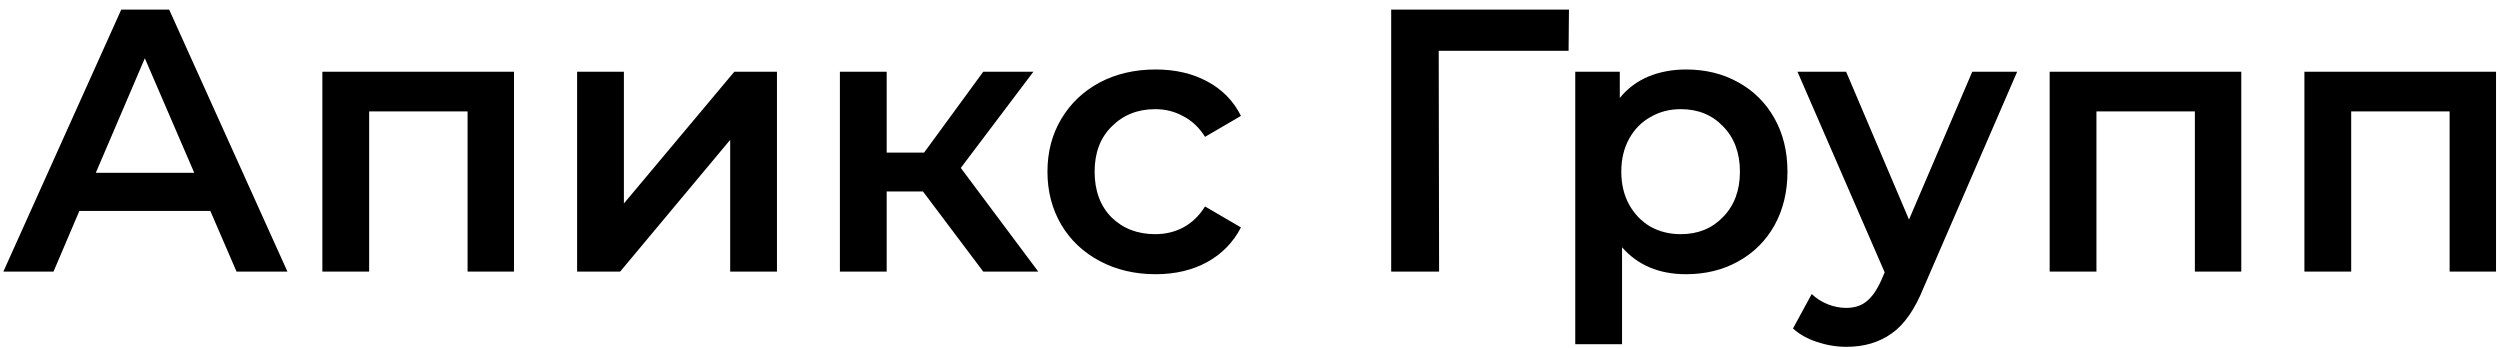
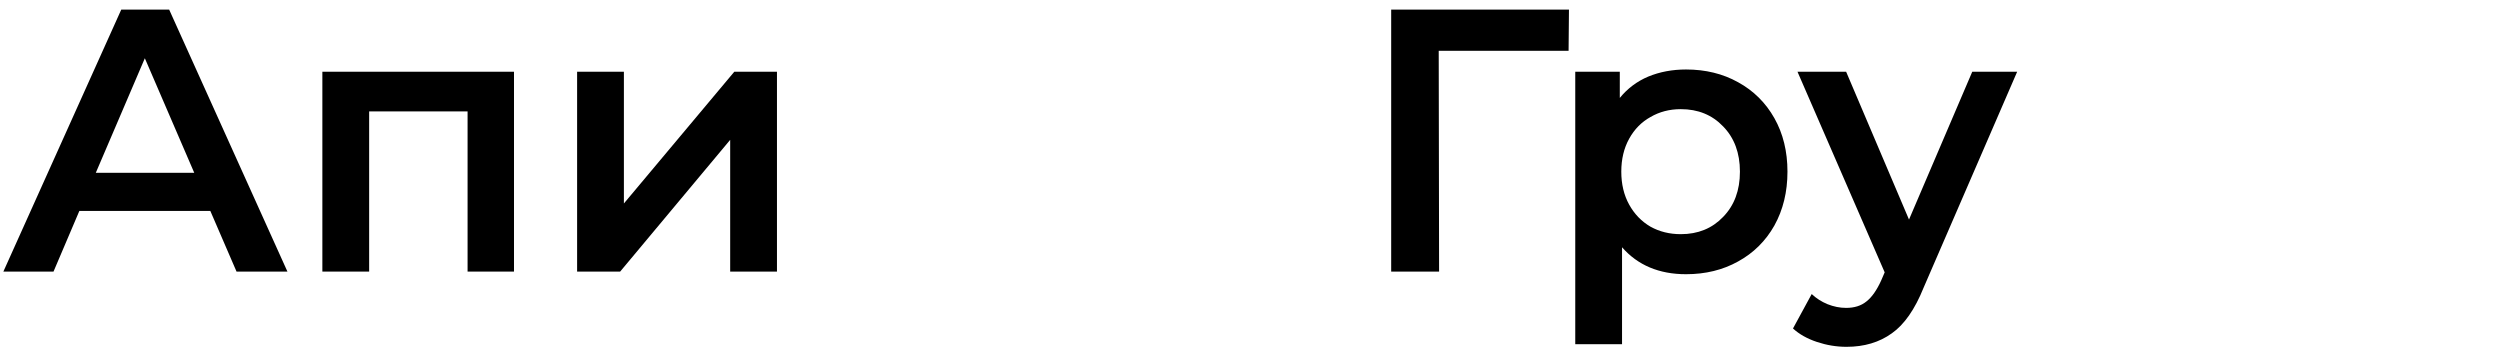
<svg xmlns="http://www.w3.org/2000/svg" width="359" height="50" viewBox="0 0 359 50" fill="none">
-   <path d="M358.43 10.301V39H351.766V15.998H337.631V39H330.913V10.301H358.43Z" fill="black" />
-   <path d="M321.848 10.301V39H315.184V15.998H301.049V39H294.331V10.301H321.848Z" fill="black" />
  <path d="M289.665 10.301L276.229 41.311C274.975 44.428 273.452 46.614 271.661 47.868C269.87 49.158 267.702 49.803 265.158 49.803C263.725 49.803 262.31 49.57 260.912 49.104C259.515 48.638 258.368 47.993 257.473 47.169L260.16 42.225C260.805 42.834 261.557 43.317 262.417 43.676C263.313 44.034 264.209 44.213 265.104 44.213C266.287 44.213 267.254 43.909 268.006 43.3C268.795 42.69 269.511 41.669 270.156 40.236L270.64 39.108L258.118 10.301H265.104L274.133 31.53L283.216 10.301H289.665Z" fill="black" />
  <path d="M242.115 9.978C244.91 9.978 247.4 10.588 249.586 11.806C251.807 13.024 253.545 14.744 254.799 16.965C256.053 19.186 256.68 21.748 256.68 24.65C256.68 27.553 256.053 30.132 254.799 32.389C253.545 34.611 251.807 36.331 249.586 37.549C247.4 38.767 244.91 39.376 242.115 39.376C238.246 39.376 235.182 38.086 232.925 35.507V49.426H226.207V10.301H232.603V14.063C233.713 12.701 235.075 11.68 236.687 10.999C238.335 10.319 240.145 9.978 242.115 9.978ZM241.363 33.626C243.835 33.626 245.859 32.801 247.436 31.153C249.048 29.505 249.854 27.338 249.854 24.65C249.854 21.963 249.048 19.796 247.436 18.147C245.859 16.499 243.835 15.675 241.363 15.675C239.75 15.675 238.299 16.051 237.01 16.804C235.72 17.52 234.699 18.559 233.946 19.921C233.194 21.282 232.818 22.859 232.818 24.65C232.818 26.442 233.194 28.018 233.946 29.38C234.699 30.741 235.72 31.798 237.01 32.551C238.299 33.267 239.75 33.626 241.363 33.626Z" fill="black" />
  <path d="M225.249 7.291H206.6L206.654 39H199.774V1.379H225.303L225.249 7.291Z" fill="black" />
-   <path d="M165.947 39.376C162.973 39.376 160.304 38.749 157.939 37.495C155.574 36.241 153.729 34.503 152.404 32.282C151.078 30.025 150.415 27.481 150.415 24.65C150.415 21.82 151.078 19.294 152.404 17.073C153.729 14.851 155.557 13.113 157.885 11.859C160.25 10.605 162.937 9.978 165.947 9.978C168.777 9.978 171.25 10.552 173.364 11.698C175.513 12.845 177.126 14.493 178.201 16.643L173.041 19.652C172.217 18.327 171.178 17.341 169.924 16.696C168.706 16.016 167.362 15.675 165.893 15.675C163.385 15.675 161.307 16.499 159.659 18.147C158.011 19.76 157.187 21.927 157.187 24.65C157.187 27.373 157.993 29.559 159.605 31.207C161.253 32.819 163.349 33.626 165.893 33.626C167.362 33.626 168.706 33.303 169.924 32.658C171.178 31.977 172.217 30.974 173.041 29.649L178.201 32.658C177.09 34.808 175.46 36.474 173.31 37.656C171.196 38.803 168.742 39.376 165.947 39.376Z" fill="black" />
-   <path d="M132.54 27.499H127.327V39H120.609V10.301H127.327V21.91H132.702L141.193 10.301H148.395L137.969 24.113L149.094 39H141.193L132.54 27.499Z" fill="black" />
  <path d="M82.873 10.301H89.591V29.219L105.445 10.301H111.572V39H104.854V20.082L89.054 39H82.873V10.301Z" fill="black" />
  <path d="M73.809 10.301V39H67.144V15.998H53.01V39H46.292V10.301H73.809Z" fill="black" />
  <path d="M30.204 30.294H11.393L7.685 39H0.483L17.413 1.379H24.292L41.275 39H33.966L30.204 30.294ZM27.893 24.812L20.799 8.366L13.758 24.812H27.893Z" fill="black" />
</svg>